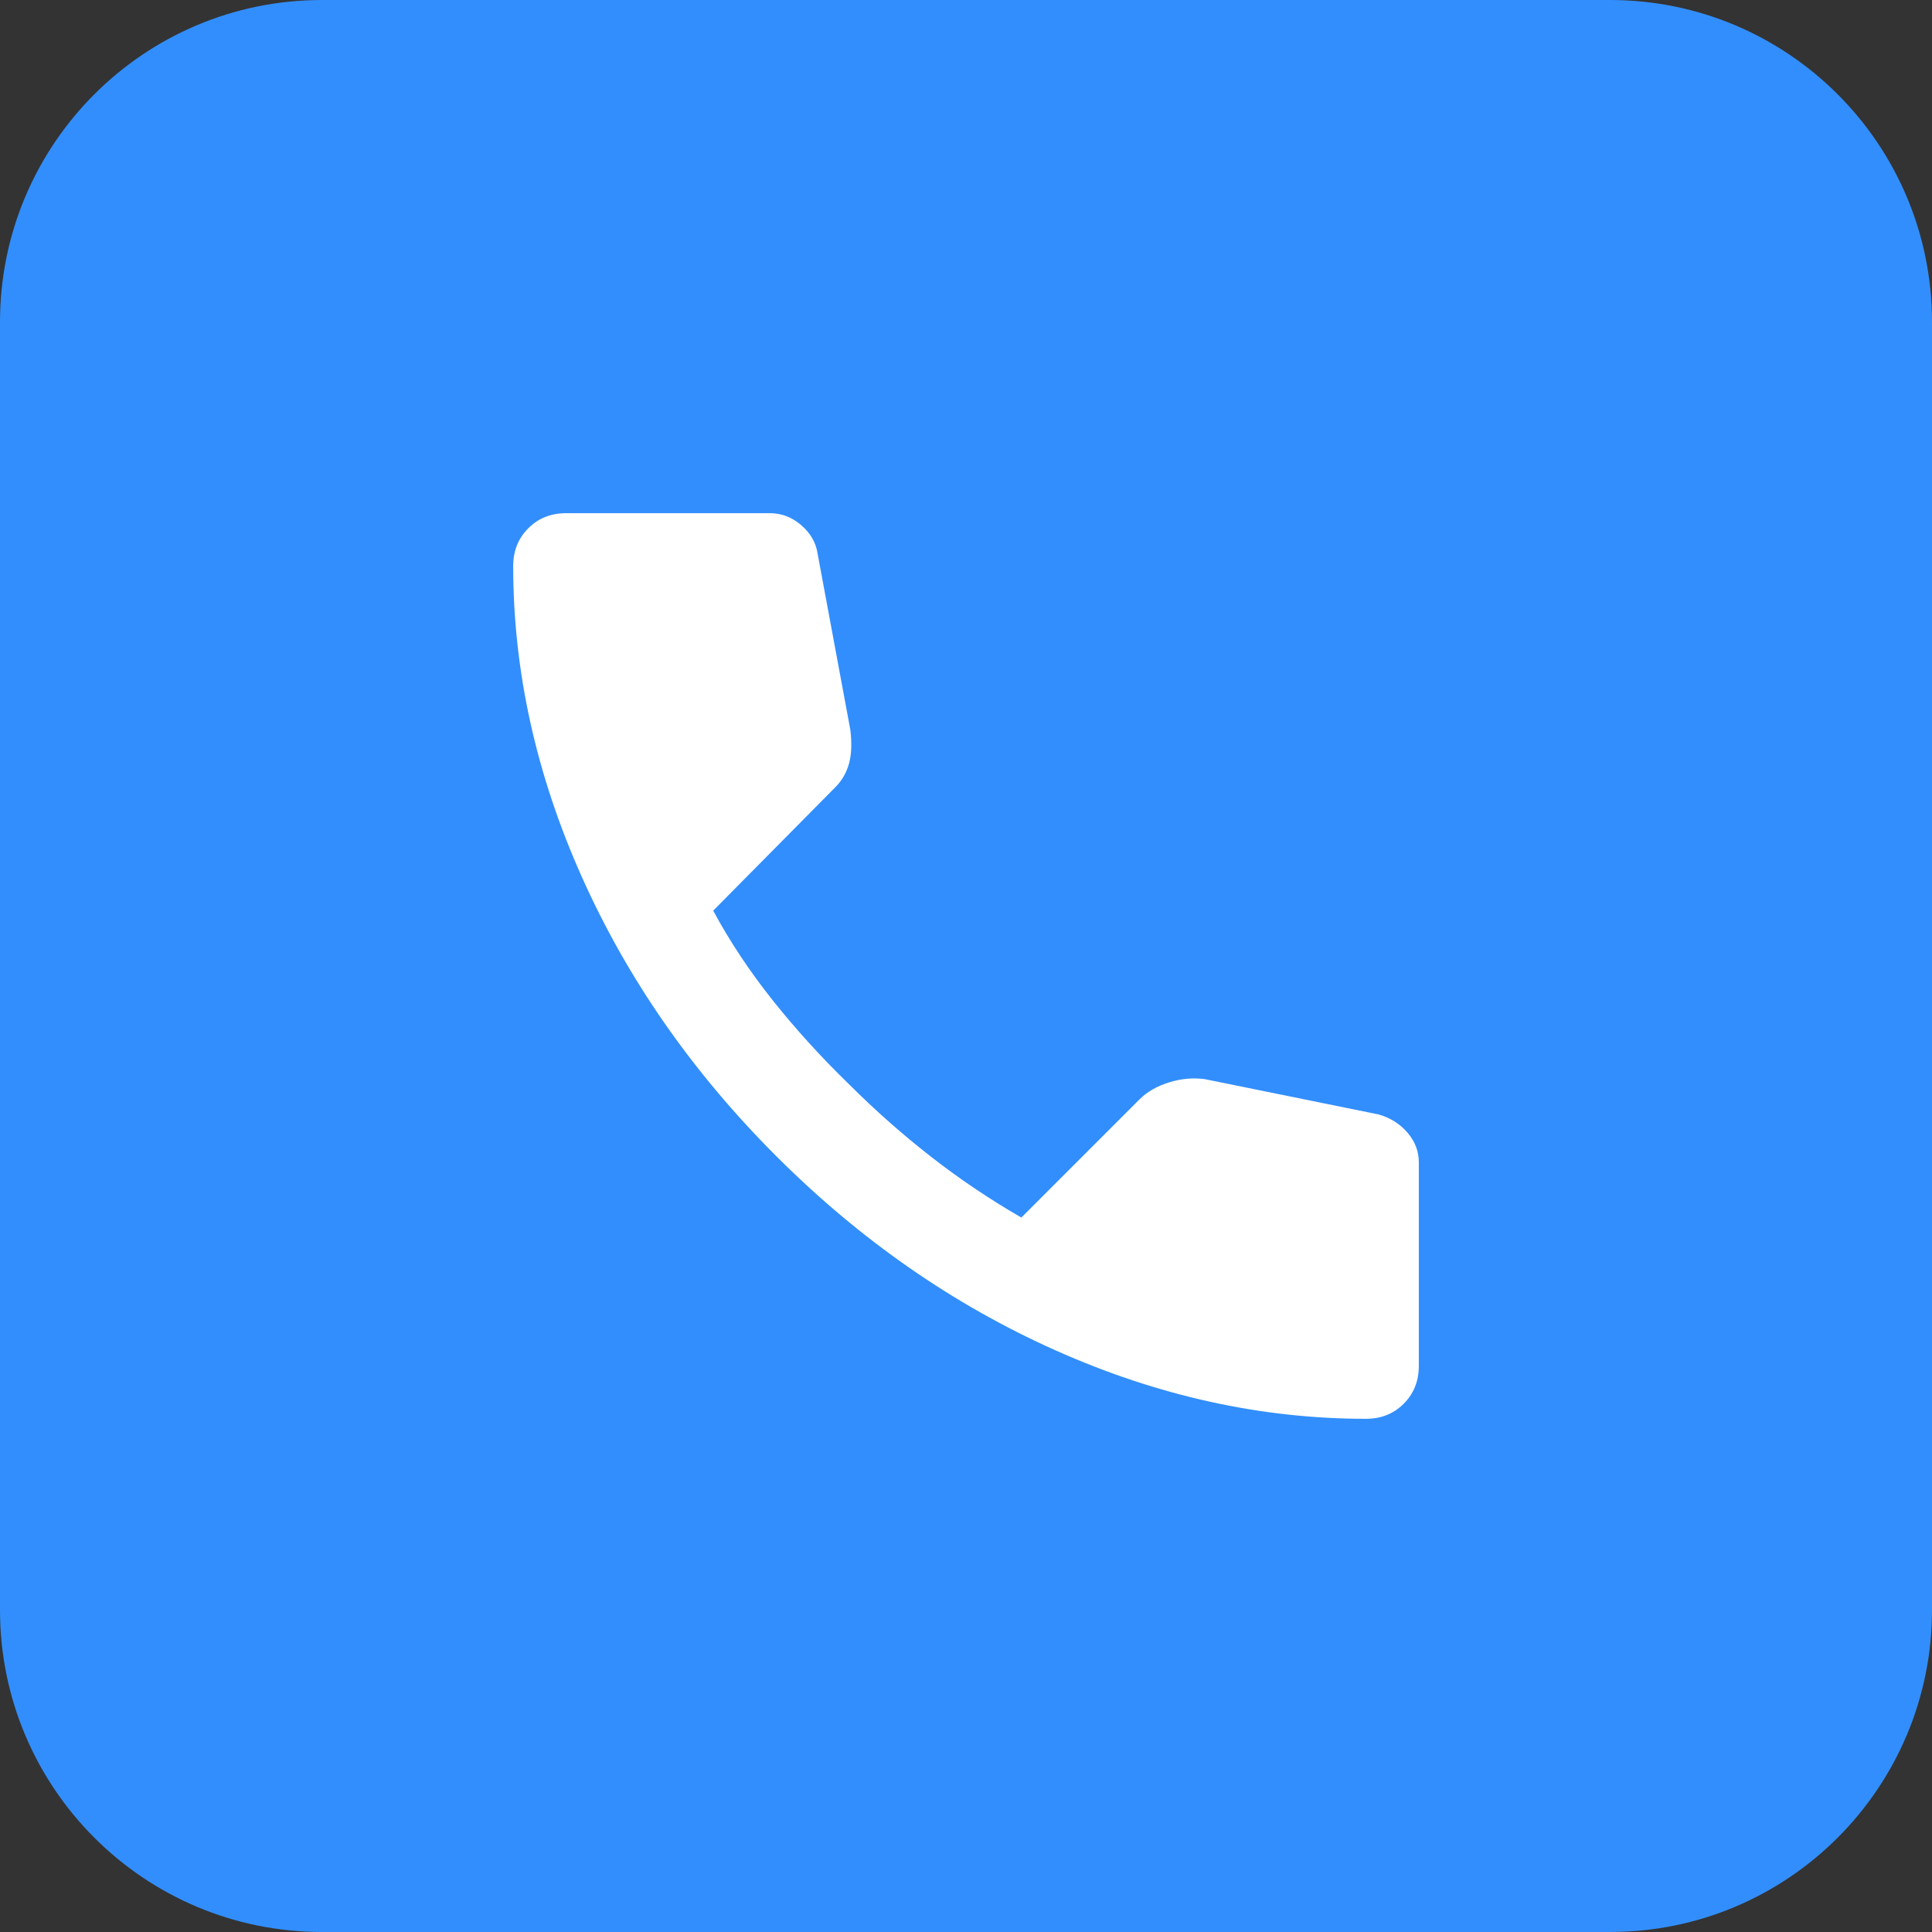
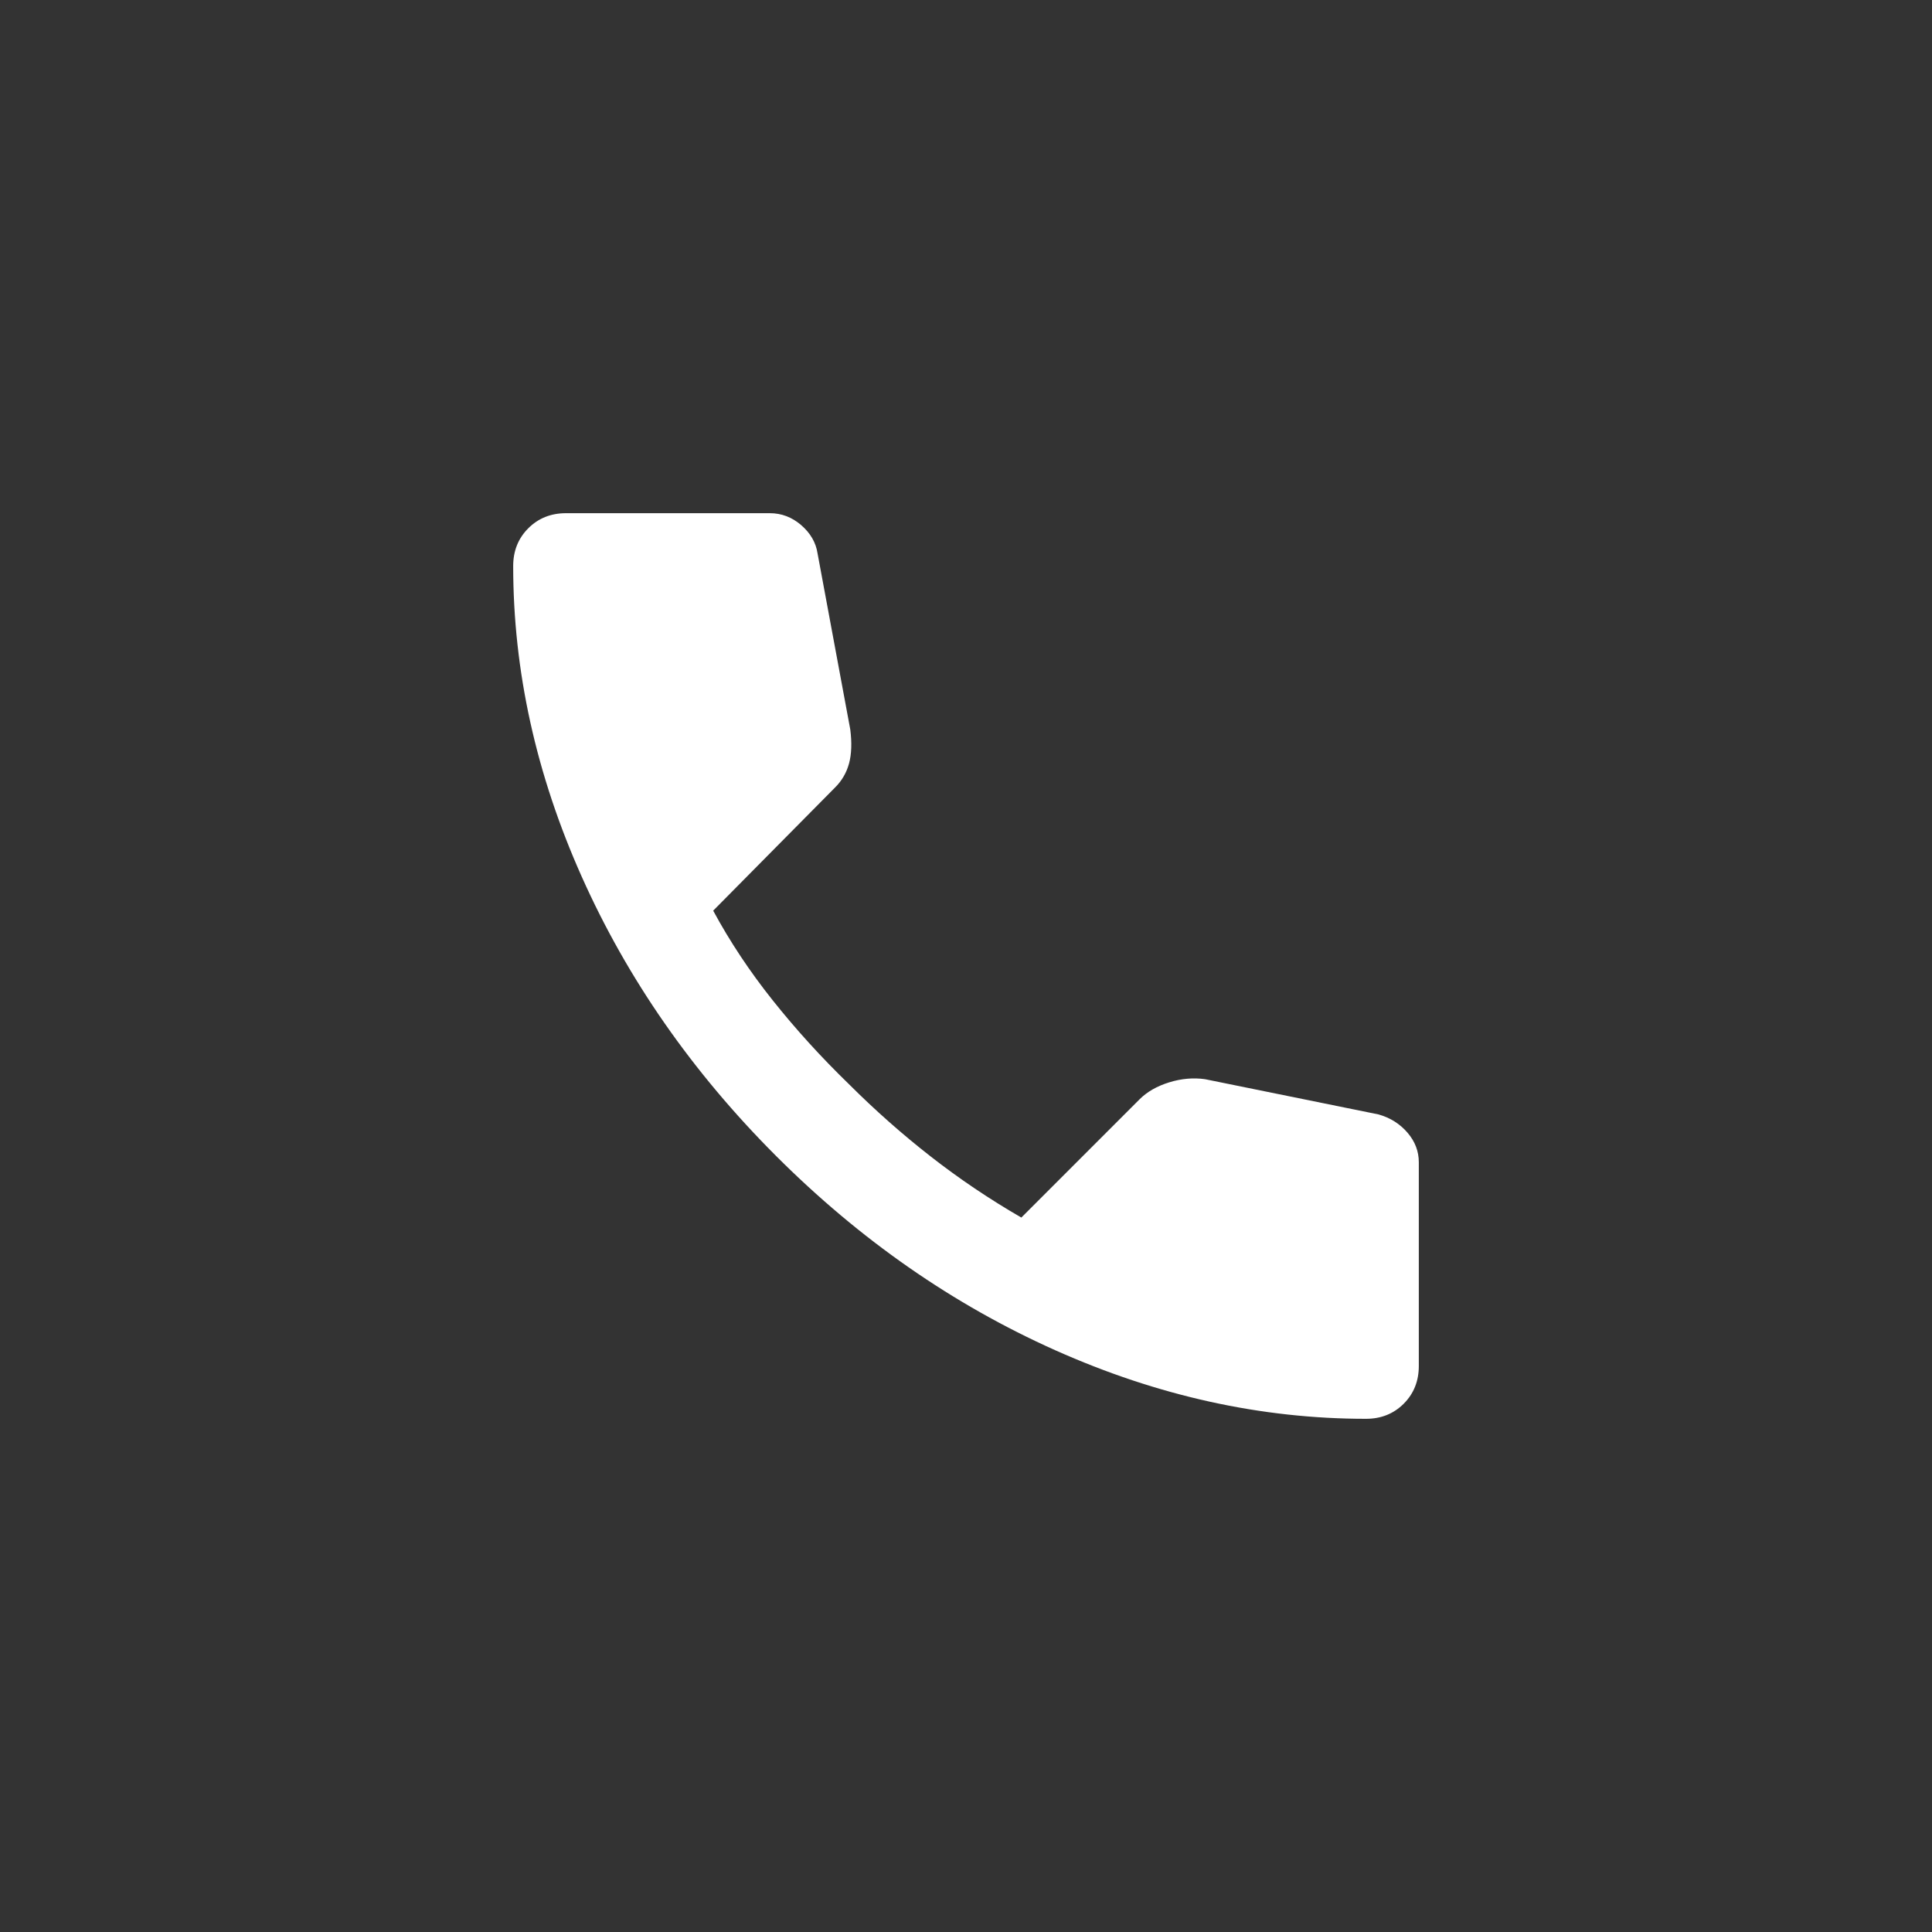
<svg xmlns="http://www.w3.org/2000/svg" width="48" height="48" viewBox="0 0 48 48" fill="none">
  <rect x="0" y="0" width="48" height="48" fill="#333333" stroke="none" />
-   <path d="M0 8C0 3.582 3.582 0 8 0H40C44.418 0 48 3.582 48 8V40C48 44.418 44.418 48 40 48H8C3.582 48 0 44.418 0 40V8Z" fill="#328EFC" />
  <path d="M33.938 35.25C31.333 35.25 28.76 34.682 26.219 33.547C23.677 32.411 21.365 30.802 19.281 28.719C17.198 26.635 15.588 24.323 14.453 21.781C13.318 19.24 12.75 16.667 12.75 14.062C12.75 13.688 12.875 13.375 13.125 13.125C13.375 12.875 13.688 12.75 14.062 12.75H19.125C19.417 12.75 19.677 12.849 19.906 13.047C20.135 13.245 20.271 13.479 20.312 13.75L21.125 18.125C21.167 18.458 21.156 18.74 21.094 18.969C21.031 19.198 20.917 19.396 20.75 19.562L17.719 22.625C18.135 23.396 18.63 24.141 19.203 24.859C19.776 25.578 20.406 26.271 21.094 26.938C21.74 27.583 22.417 28.182 23.125 28.734C23.833 29.287 24.583 29.792 25.375 30.25L28.312 27.312C28.5 27.125 28.745 26.984 29.047 26.891C29.349 26.797 29.646 26.771 29.938 26.812L34.25 27.688C34.542 27.771 34.781 27.922 34.969 28.141C35.156 28.359 35.25 28.604 35.25 28.875V33.938C35.25 34.312 35.125 34.625 34.875 34.875C34.625 35.125 34.312 35.25 33.938 35.25Z" fill="white" />
</svg>